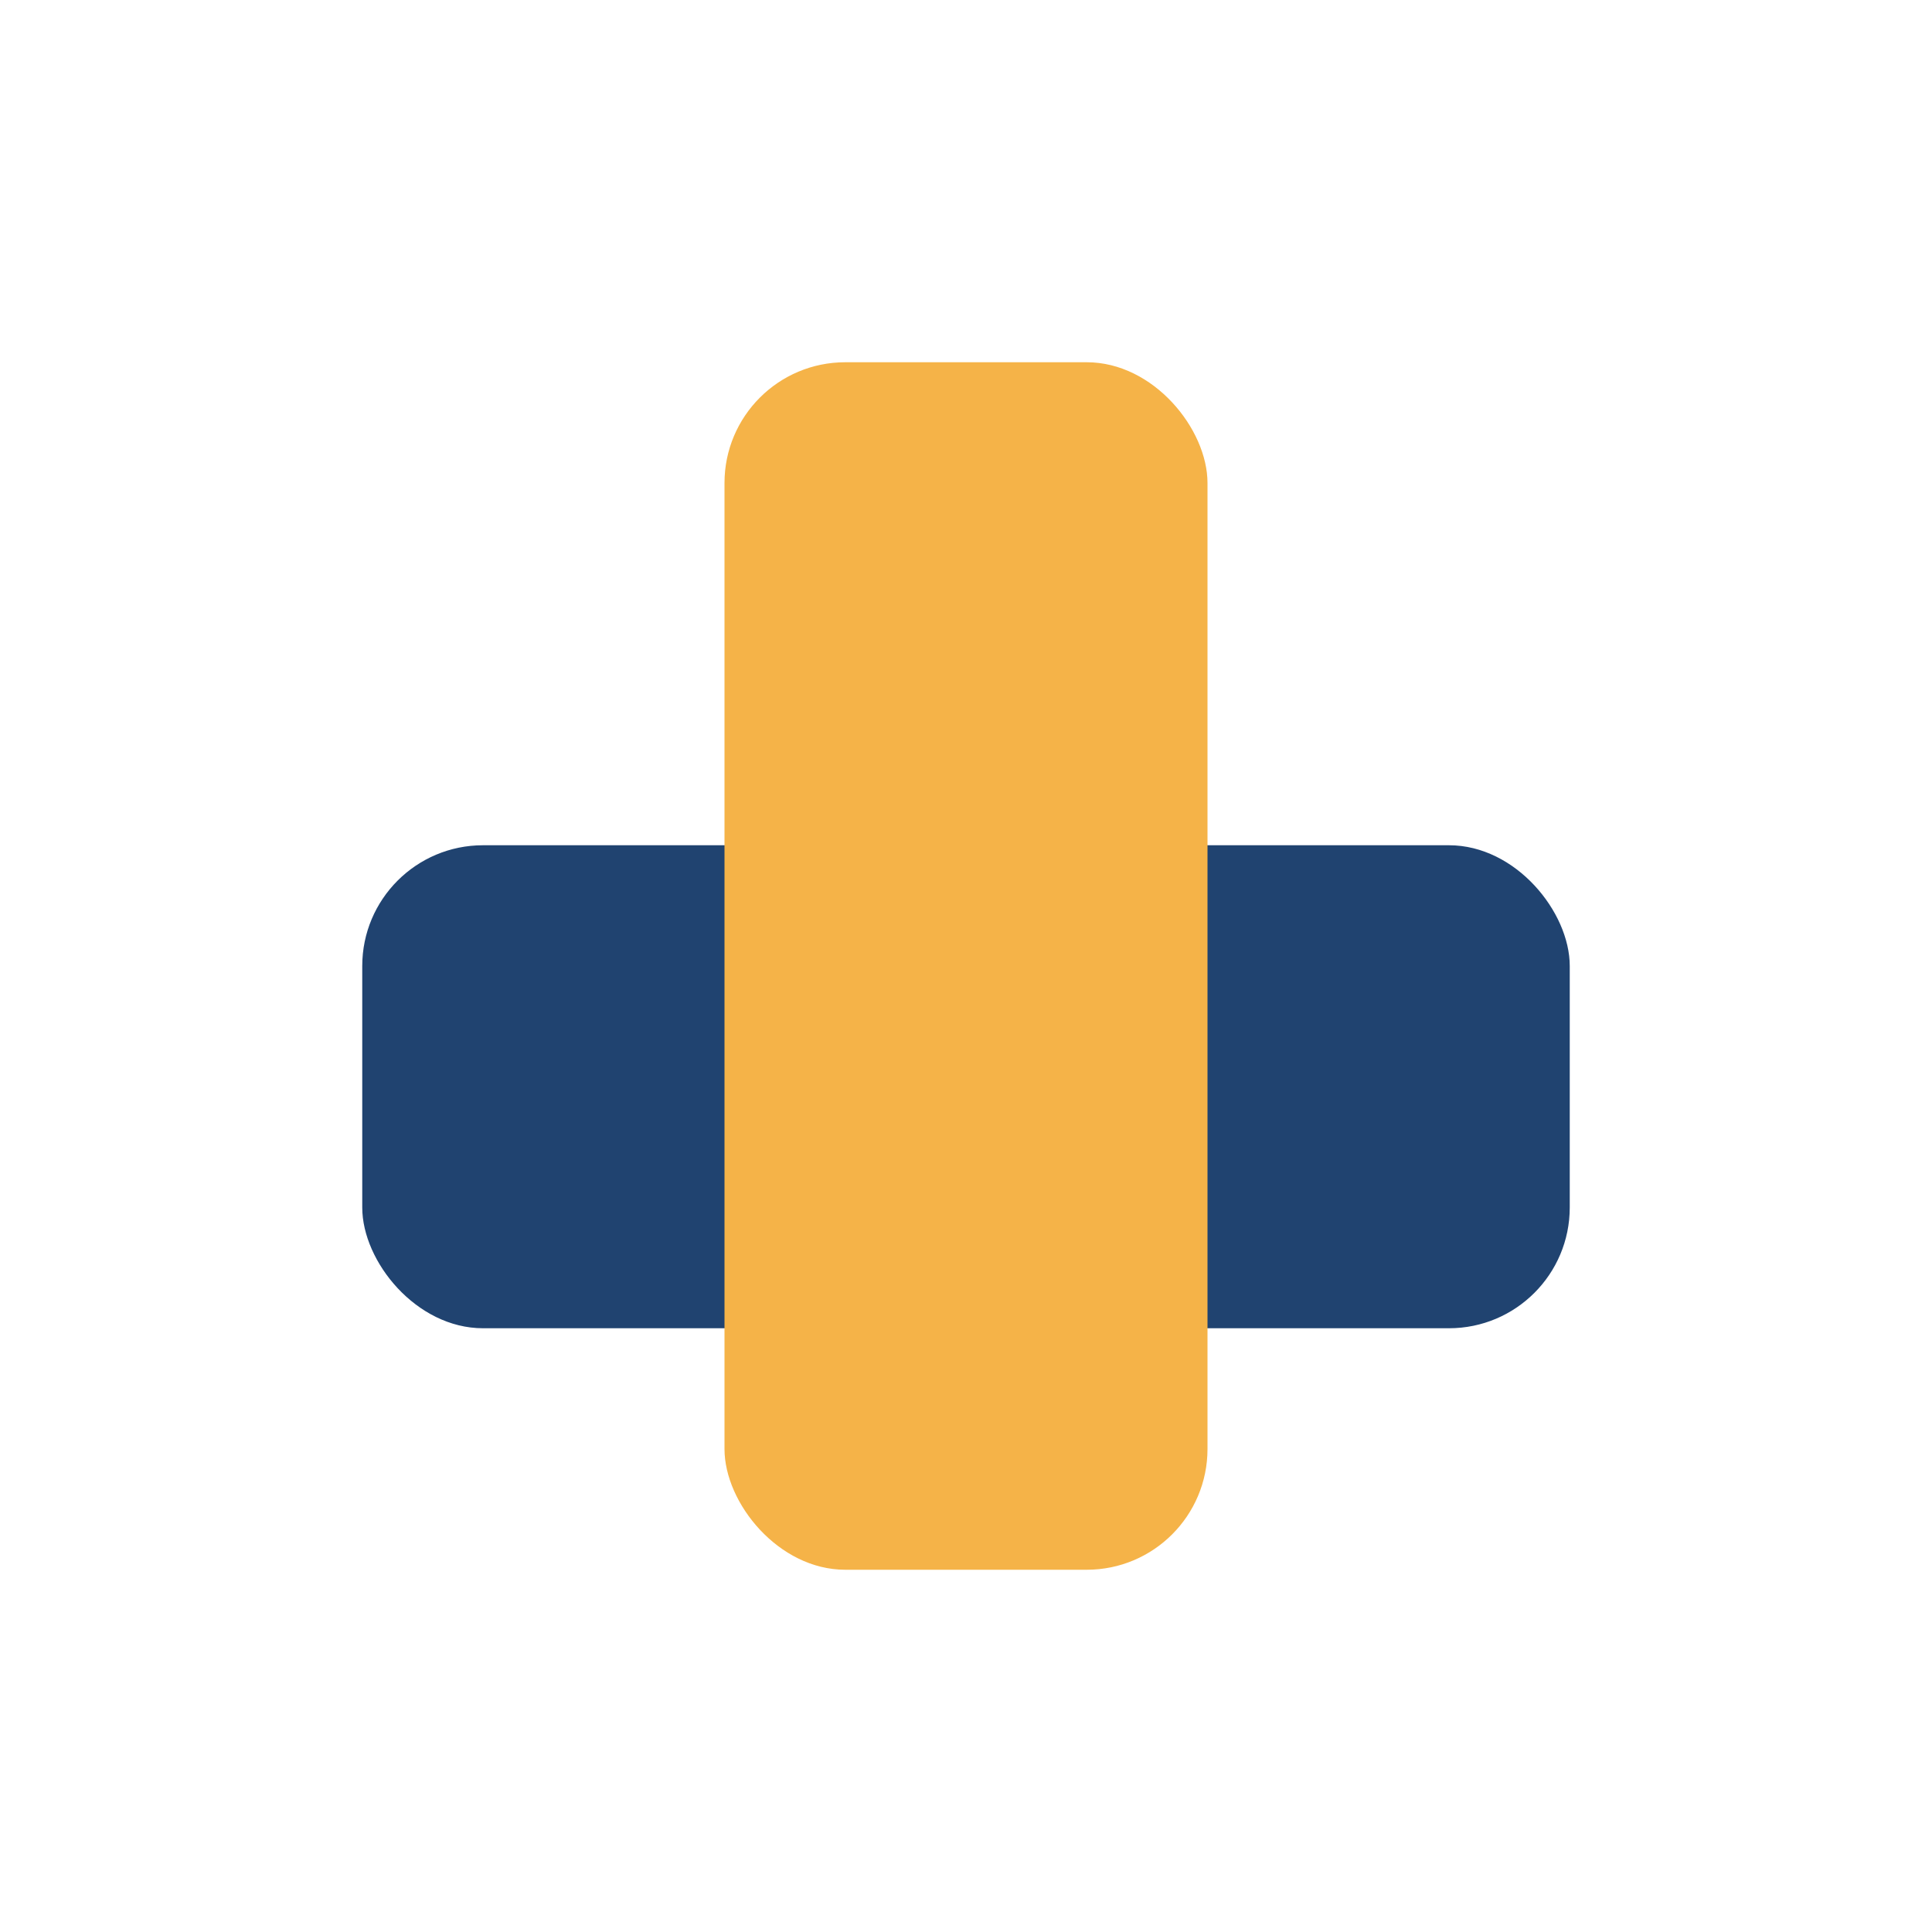
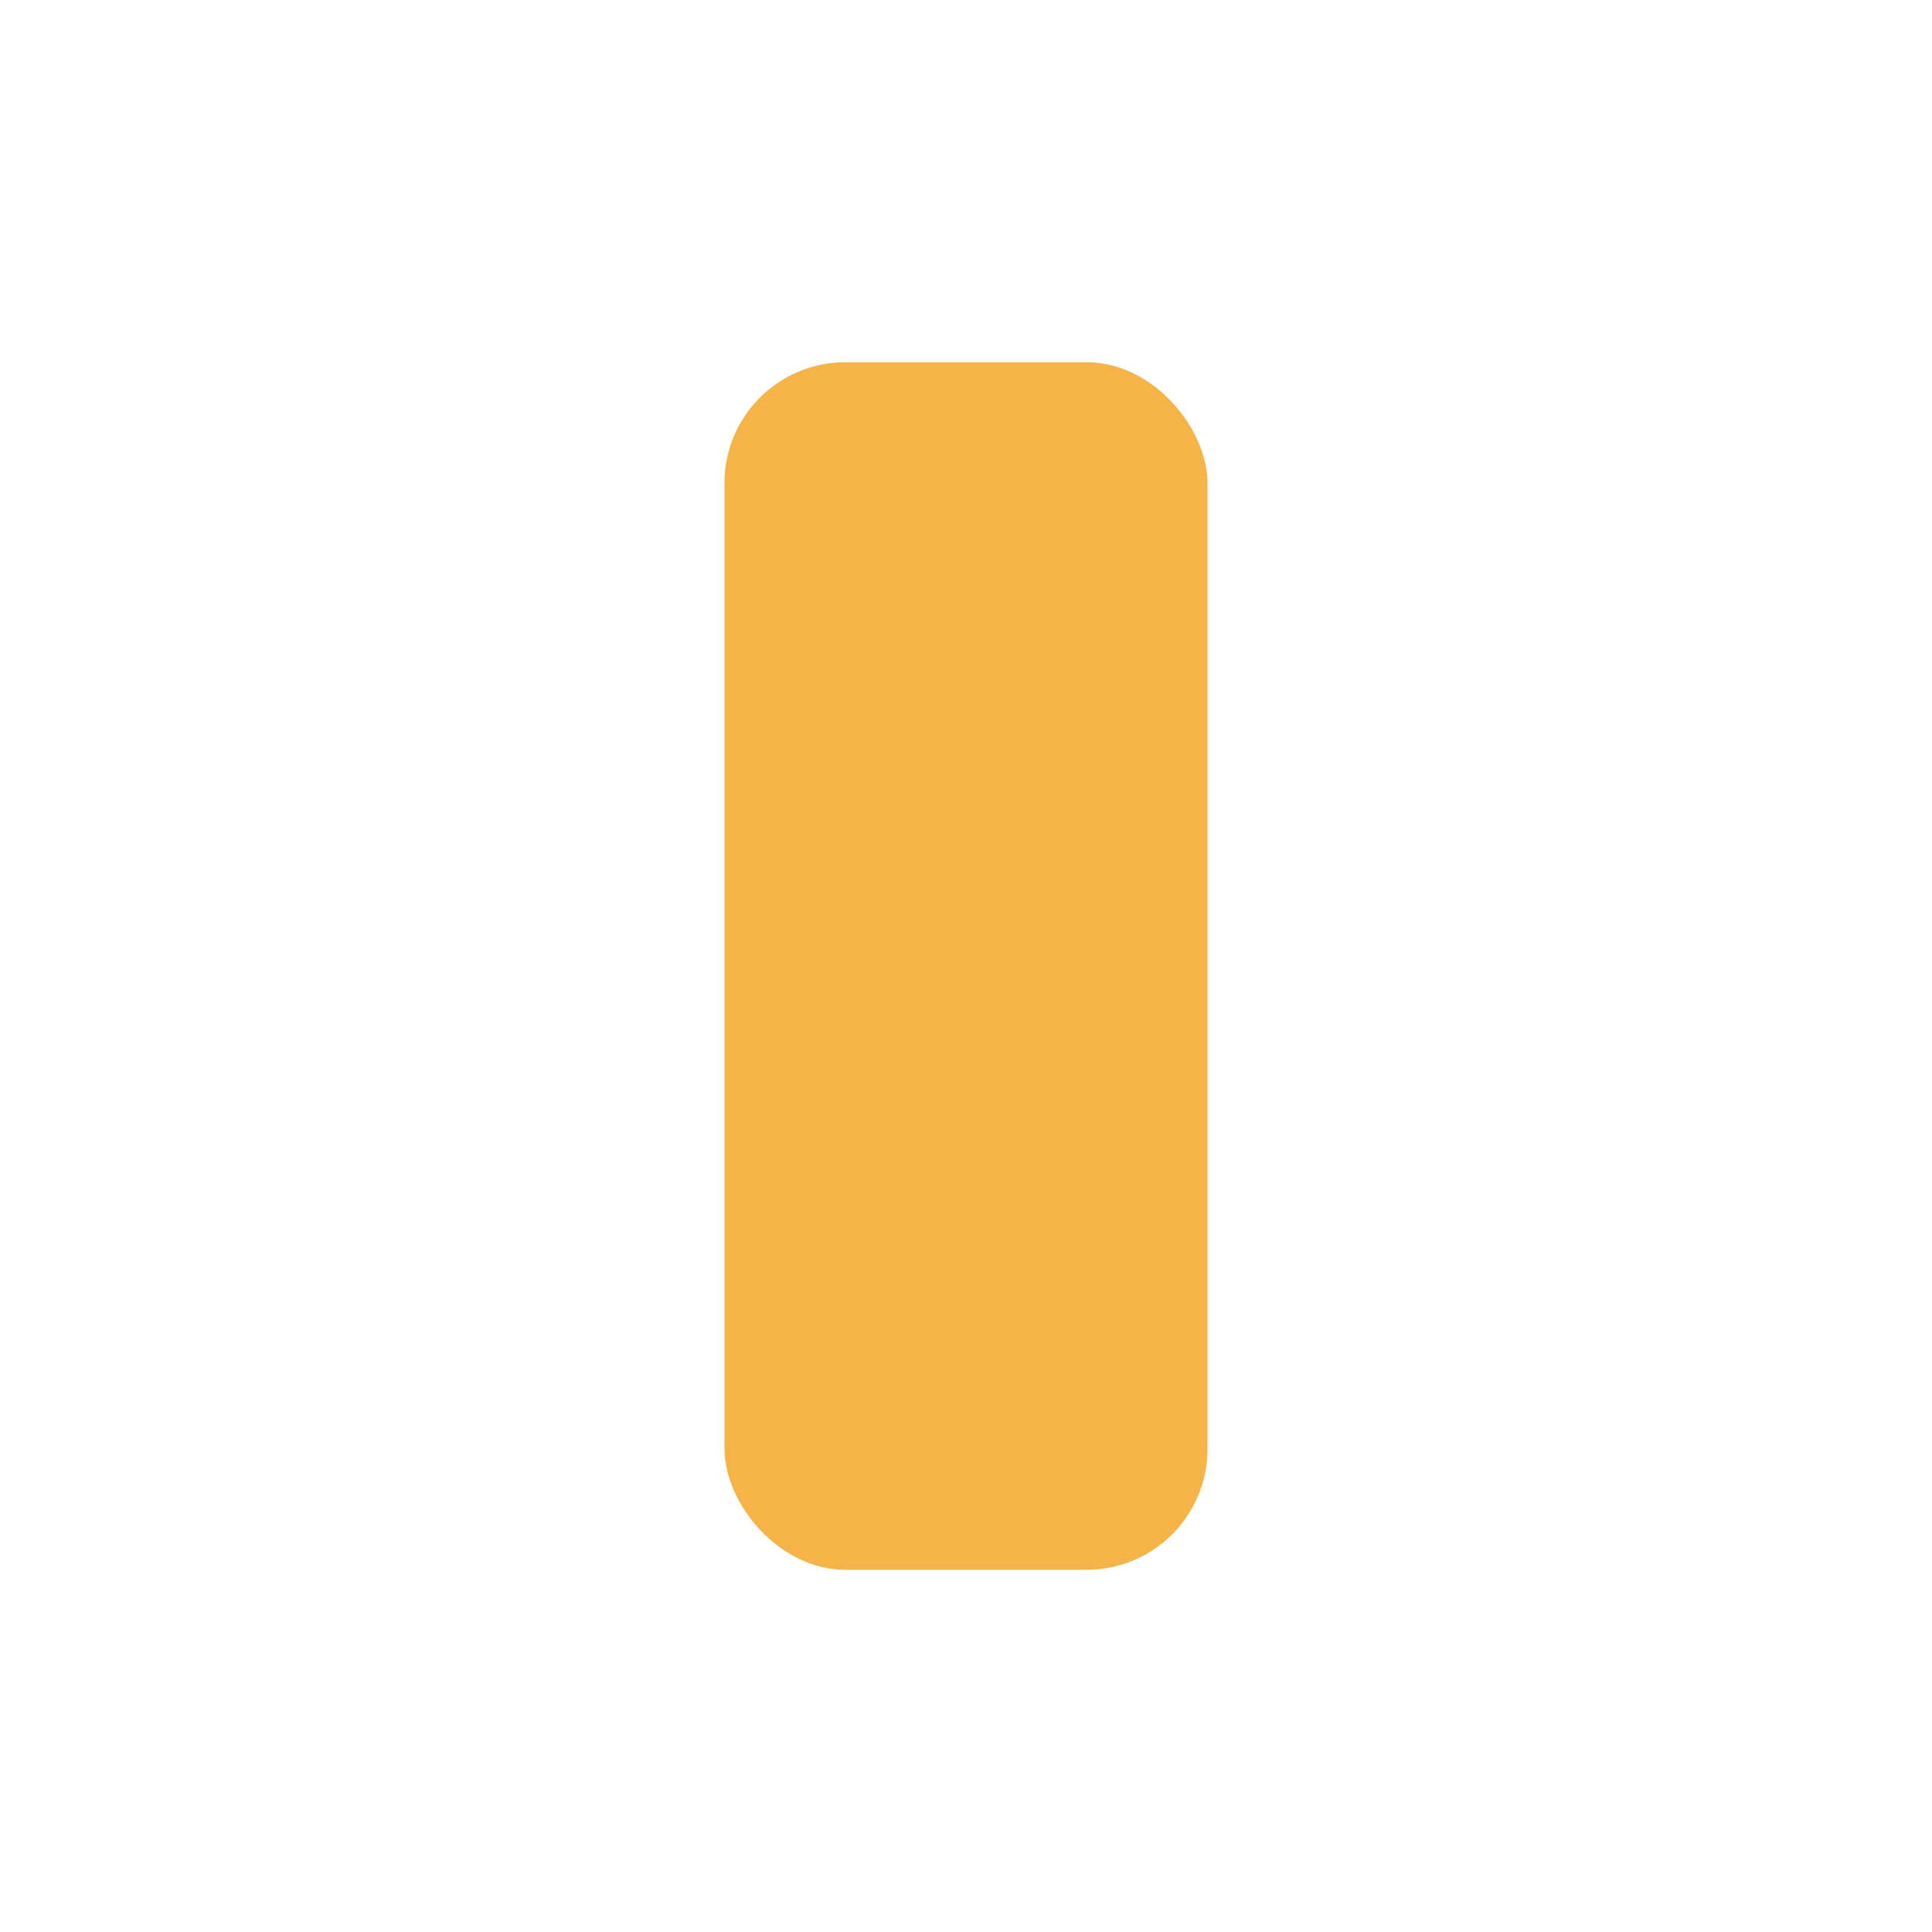
<svg xmlns="http://www.w3.org/2000/svg" width="32" height="32" viewBox="0 0 32 32">
-   <rect x="6" y="14" width="20" height="8" rx="2" fill="#204370" />
  <rect x="12" y="6" width="8" height="20" rx="2" fill="#F5B348" />
</svg>